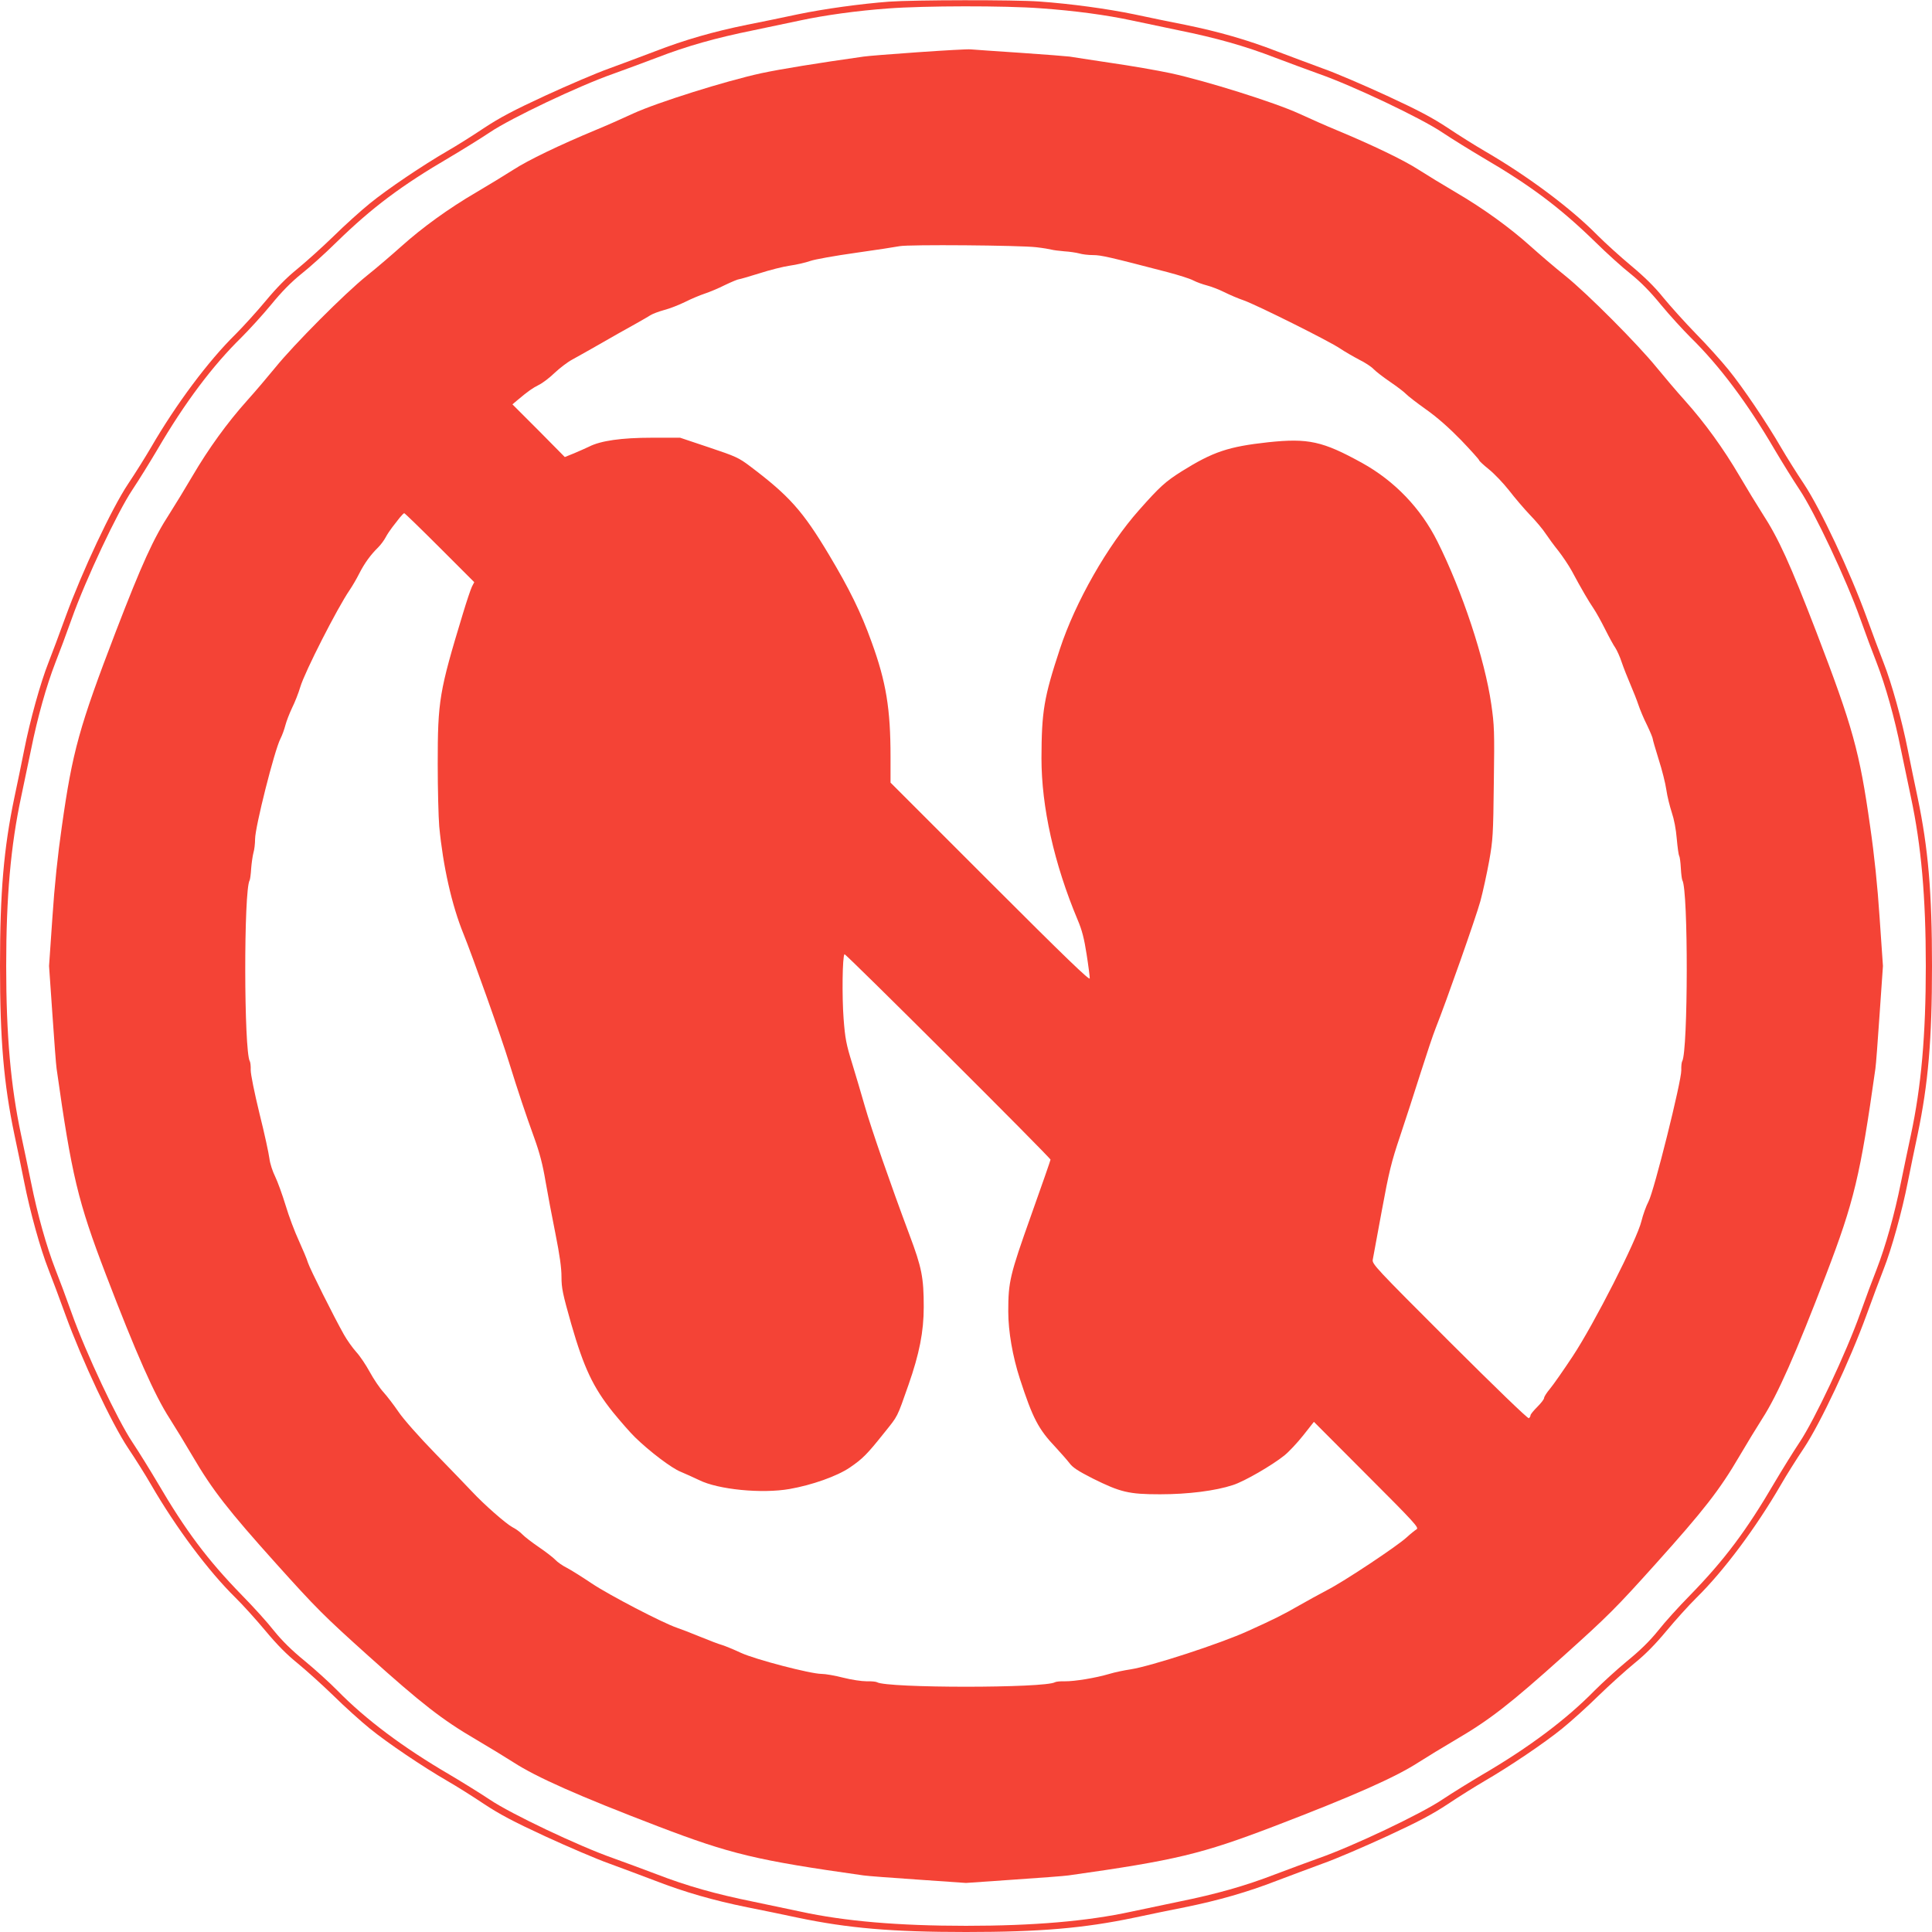
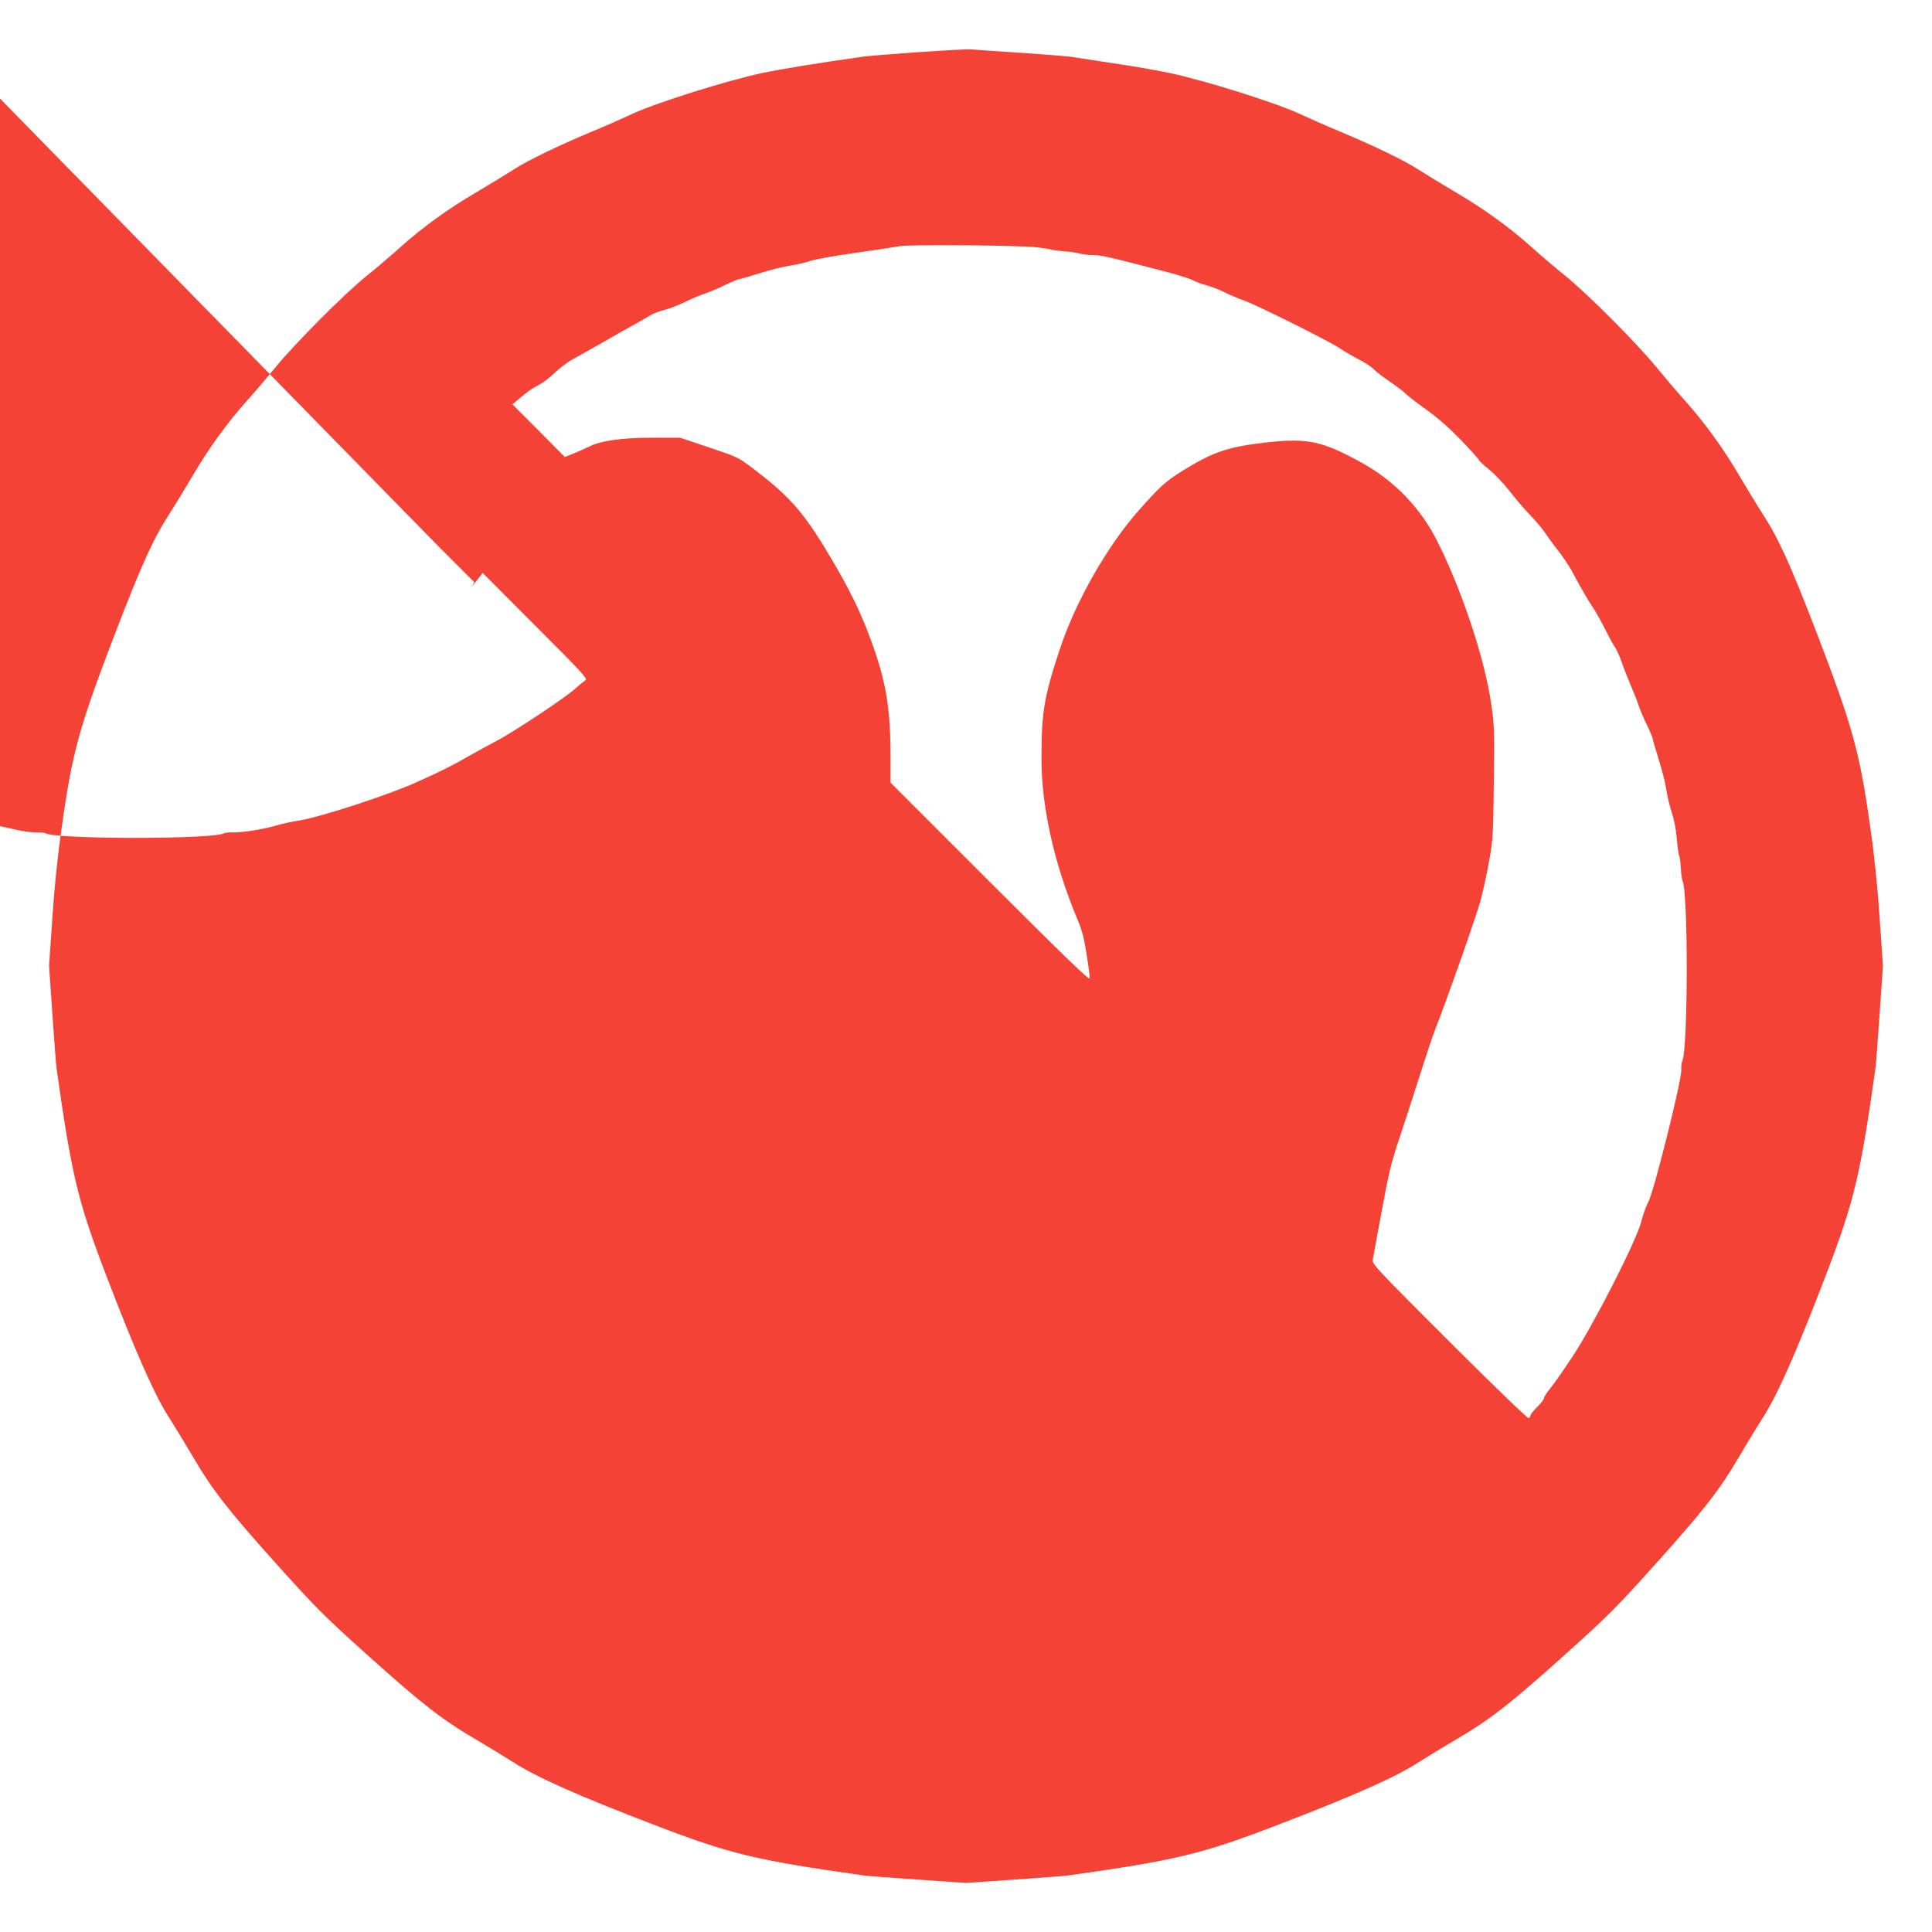
<svg xmlns="http://www.w3.org/2000/svg" version="1.0" width="1280pt" height="1280pt" viewBox="0 0 1280 1280" preserveAspectRatio="xMidYMid meet">
  <g transform="translate(0,1280) scale(0.1,-0.1)" fill="#f44336" stroke="none">
-     <path d="M5890 12789 c-186 -14 -433 -48 -605 -84 -88 -19 -239 -50 -335 -69 -222 -45 -414 -100 -610 -176 -85 -32 -222 -84 -305 -114 -82 -29 -273 -111 -423 -180 -212 -98 -302 -146 -405 -214 -73 -49 -181 -117 -242 -152 -164 -95 -397 -252 -515 -348 -58 -47 -166 -144 -240 -217 -74 -72 -182 -169 -238 -215 -72 -58 -137 -124 -212 -214 -60 -72 -150 -171 -200 -221 -180 -177 -393 -462 -560 -750 -35 -60 -103 -169 -152 -242 -109 -164 -304 -579 -413 -878 -40 -110 -91 -247 -114 -305 -53 -134 -122 -382 -161 -580 -17 -85 -46 -227 -65 -315 -70 -335 -95 -626 -95 -1115 0 -489 25 -780 95 -1115 19 -88 48 -230 65 -315 39 -198 108 -446 161 -580 23 -58 74 -195 114 -305 109 -299 304 -714 413 -878 49 -73 117 -181 152 -242 167 -288 380 -573 560 -750 50 -49 140 -149 200 -221 75 -90 140 -156 212 -214 56 -46 164 -143 238 -215 74 -73 182 -170 240 -217 118 -96 351 -253 515 -348 61 -35 169 -103 242 -152 103 -68 193 -116 405 -214 150 -69 341 -151 423 -180 83 -30 220 -82 305 -114 196 -76 388 -131 610 -176 96 -19 247 -50 335 -69 334 -70 625 -95 1115 -95 490 0 781 25 1115 95 88 19 239 50 335 69 222 45 414 100 610 176 85 32 223 84 305 114 83 29 273 111 423 180 212 98 302 146 405 214 73 49 182 117 242 152 164 95 397 252 515 348 58 47 166 144 240 217 74 72 182 169 238 215 72 58 137 124 212 214 60 72 150 172 200 221 180 177 393 462 560 750 35 61 103 169 152 242 109 164 304 579 413 878 40 110 91 247 114 305 53 134 122 382 161 580 17 85 46 227 65 315 70 335 95 626 95 1115 0 489 -25 780 -95 1115 -19 88 -48 230 -65 315 -39 198 -108 446 -161 580 -23 58 -74 195 -114 305 -109 299 -304 714 -413 878 -49 73 -117 182 -152 242 -95 164 -252 397 -348 515 -47 58 -144 166 -217 240 -72 74 -169 182 -215 238 -58 72 -124 137 -214 212 -72 60 -171 150 -221 200 -177 180 -462 393 -750 560 -60 35 -169 103 -242 152 -103 68 -193 116 -405 214 -150 69 -340 151 -423 180 -82 30 -220 82 -305 114 -196 76 -388 131 -610 176 -96 19 -247 50 -335 69 -179 37 -420 70 -630 85 -164 12 -829 11 -995 -1z m1005 -44 c227 -16 438 -45 601 -80 65 -14 207 -44 314 -66 247 -50 439 -104 638 -181 86 -33 218 -81 292 -108 225 -79 676 -293 815 -387 66 -44 186 -118 267 -166 318 -186 512 -331 748 -561 74 -73 179 -168 234 -211 68 -55 130 -118 201 -205 57 -69 145 -165 195 -215 192 -188 377 -435 557 -743 48 -81 122 -201 166 -267 99 -148 308 -591 402 -855 34 -96 83 -227 108 -290 59 -152 119 -365 161 -575 19 -93 49 -235 66 -315 69 -323 99 -662 99 -1120 0 -458 -30 -797 -99 -1120 -17 -80 -47 -221 -66 -315 -42 -210 -102 -423 -161 -575 -25 -63 -74 -194 -108 -290 -94 -264 -303 -707 -402 -855 -44 -66 -118 -186 -166 -267 -186 -318 -331 -512 -561 -748 -73 -74 -168 -179 -211 -234 -55 -68 -118 -130 -205 -201 -69 -57 -165 -145 -215 -195 -188 -192 -435 -377 -743 -557 -81 -48 -201 -122 -267 -166 -139 -94 -590 -308 -815 -387 -74 -27 -206 -75 -292 -108 -199 -77 -391 -131 -638 -181 -107 -22 -249 -52 -314 -66 -294 -64 -650 -94 -1096 -94 -446 0 -802 30 -1096 94 -65 14 -207 44 -314 66 -247 50 -439 104 -638 181 -86 33 -218 81 -292 108 -225 79 -676 293 -815 387 -66 44 -186 118 -267 166 -308 180 -555 365 -743 557 -49 50 -146 138 -215 195 -87 71 -150 133 -205 201 -43 55 -138 160 -211 234 -230 236 -375 430 -561 748 -48 81 -122 201 -166 267 -99 148 -308 591 -402 855 -34 96 -83 227 -108 290 -59 152 -119 365 -161 575 -19 94 -49 235 -66 315 -69 323 -99 662 -99 1120 0 458 30 797 99 1120 17 80 47 222 66 315 42 210 102 423 161 575 25 63 74 194 108 290 94 264 303 707 402 855 44 66 118 186 166 267 180 308 365 555 557 743 50 50 138 146 195 215 71 87 133 150 201 205 55 43 160 138 234 211 236 230 430 375 748 561 81 48 201 122 267 166 139 94 590 308 815 387 74 27 206 75 292 108 199 77 391 131 638 181 107 22 249 52 314 66 159 34 373 64 581 79 234 18 776 19 1010 1z" />
-     <path d="M6081 12454 c-173 -12 -335 -25 -360 -29 -304 -43 -545 -82 -677 -110 -235 -51 -690 -194 -849 -267 -71 -33 -184 -83 -250 -110 -238 -99 -446 -199 -543 -262 -55 -35 -166 -103 -248 -151 -180 -105 -357 -233 -496 -358 -57 -51 -159 -139 -228 -194 -149 -120 -481 -454 -606 -608 -49 -60 -133 -159 -187 -219 -131 -146 -256 -319 -362 -500 -48 -82 -116 -193 -151 -248 -108 -166 -184 -334 -357 -783 -242 -631 -287 -793 -357 -1289 -28 -193 -49 -395 -63 -607 l-22 -319 22 -317 c12 -175 24 -338 28 -363 100 -709 141 -879 326 -1363 201 -525 324 -802 423 -955 35 -55 103 -166 151 -248 132 -226 238 -361 554 -713 266 -296 316 -346 612 -612 352 -316 487 -422 713 -554 82 -48 193 -116 248 -151 153 -99 430 -222 955 -423 484 -185 654 -226 1363 -326 25 -4 188 -16 363 -28 l317 -22 317 22 c175 12 338 24 363 28 709 100 879 141 1363 326 525 201 802 324 955 423 55 35 166 103 248 151 226 132 361 238 713 554 296 266 346 316 612 612 316 352 422 487 554 713 48 82 116 193 151 248 99 153 222 430 423 955 185 484 226 654 326 1363 4 25 16 188 28 363 l22 317 -22 319 c-14 212 -35 414 -63 607 -70 496 -115 658 -357 1289 -173 449 -249 617 -357 783 -35 55 -103 166 -151 248 -106 181 -231 354 -362 500 -54 60 -138 159 -187 219 -125 154 -457 488 -606 608 -69 55 -171 143 -228 194 -139 125 -316 253 -496 358 -82 48 -193 116 -248 151 -97 63 -305 163 -543 262 -66 27 -178 77 -250 110 -159 73 -614 216 -849 267 -89 19 -269 50 -401 69 -132 20 -252 38 -268 41 -15 2 -161 14 -325 25 -163 11 -313 21 -332 23 -19 2 -176 -7 -349 -19z m785 -1292 c45 -5 90 -13 101 -16 11 -3 48 -8 84 -11 35 -2 80 -9 99 -14 19 -6 60 -11 92 -11 53 0 109 -13 493 -113 72 -19 149 -43 171 -55 23 -12 63 -26 90 -33 27 -7 78 -26 114 -44 36 -18 94 -43 130 -55 85 -30 569 -271 640 -320 30 -20 87 -53 125 -73 39 -19 81 -47 95 -62 14 -15 63 -53 110 -85 47 -32 94 -68 105 -80 11 -12 70 -58 132 -102 75 -53 152 -121 233 -204 66 -69 120 -129 120 -134 0 -4 29 -31 65 -60 35 -28 94 -90 132 -138 37 -48 99 -121 138 -162 40 -41 87 -97 105 -125 18 -27 56 -79 85 -115 28 -36 67 -94 87 -130 68 -127 115 -206 145 -250 17 -25 52 -88 78 -140 26 -52 56 -107 67 -122 10 -15 30 -58 42 -95 13 -38 39 -104 58 -148 19 -44 43 -105 53 -135 10 -30 35 -91 57 -134 21 -44 38 -85 38 -92 0 -6 18 -67 39 -135 22 -68 45 -159 51 -202 6 -43 23 -110 36 -150 15 -44 28 -111 33 -174 5 -56 12 -107 16 -113 4 -6 9 -43 11 -82 2 -39 7 -75 10 -80 40 -64 38 -1134 -1 -1199 -4 -6 -7 -33 -6 -60 1 -73 -180 -798 -217 -869 -16 -30 -37 -89 -47 -130 -29 -122 -314 -682 -455 -895 -62 -94 -130 -191 -151 -216 -22 -26 -39 -53 -39 -61 0 -8 -20 -34 -45 -59 -24 -24 -45 -49 -45 -56 0 -6 -5 -15 -11 -19 -7 -4 -221 203 -526 507 -490 490 -514 515 -508 544 3 17 30 163 60 325 47 255 63 321 120 490 36 107 97 296 136 419 39 123 84 258 101 300 70 176 267 735 296 841 17 63 43 183 58 265 25 140 27 175 31 520 5 342 3 381 -17 520 -43 298 -192 749 -357 1078 -110 220 -284 401 -499 520 -261 144 -356 165 -622 137 -264 -29 -365 -63 -572 -192 -109 -69 -144 -100 -284 -258 -208 -234 -422 -609 -524 -920 -106 -321 -121 -413 -122 -723 0 -323 83 -698 240 -1072 29 -68 43 -124 59 -227 12 -76 21 -148 21 -160 0 -17 -159 136 -660 637 l-660 660 0 170 c0 319 -29 497 -126 763 -70 195 -147 351 -282 577 -173 289 -262 389 -520 584 -78 59 -96 67 -275 127 l-191 64 -187 0 c-201 0 -340 -20 -416 -59 -21 -10 -66 -30 -99 -44 l-62 -25 -173 175 -174 174 32 27 c75 63 100 80 143 102 25 12 72 48 105 80 33 31 85 71 115 87 30 17 87 48 125 70 166 95 224 128 295 167 41 23 86 49 100 58 14 9 54 24 90 34 36 9 99 34 140 54 41 21 100 45 130 55 30 10 91 35 134 57 44 21 85 38 92 38 6 0 67 18 135 39 68 22 159 45 202 51 43 6 104 20 135 31 31 11 167 35 302 54 135 19 265 39 290 44 58 12 798 6 906 -7z m-3952 -1991 l228 -228 -15 -29 c-8 -16 -35 -96 -60 -179 -157 -517 -167 -576 -167 -997 0 -167 5 -352 10 -413 25 -263 83 -522 161 -713 58 -143 251 -685 302 -852 60 -193 108 -337 167 -500 35 -97 56 -177 74 -285 14 -82 44 -240 66 -349 28 -141 40 -225 40 -285 0 -76 8 -113 65 -314 83 -288 144 -418 275 -582 49 -60 115 -136 147 -167 96 -94 244 -206 303 -229 30 -13 85 -37 122 -55 126 -63 416 -91 599 -59 149 26 315 85 399 142 85 58 114 87 228 230 93 116 83 96 161 318 72 206 101 352 101 516 0 195 -13 261 -95 479 -126 337 -252 700 -295 850 -23 80 -61 209 -85 287 -38 123 -46 162 -56 295 -11 145 -8 413 6 426 6 7 1365 -1348 1365 -1361 0 -4 -58 -171 -129 -370 -140 -394 -151 -438 -151 -636 0 -132 29 -298 77 -446 85 -261 122 -333 238 -455 33 -36 74 -82 90 -103 22 -30 58 -53 154 -102 185 -92 240 -105 447 -105 186 0 367 23 482 61 76 24 260 131 341 196 30 24 86 84 125 133 l71 90 350 -351 c319 -319 348 -351 330 -361 -11 -7 -40 -30 -65 -53 -61 -57 -416 -293 -526 -349 -49 -26 -132 -71 -184 -101 -111 -64 -170 -93 -340 -170 -186 -85 -645 -234 -780 -255 -41 -6 -104 -19 -140 -30 -91 -27 -232 -50 -295 -49 -29 1 -58 -2 -65 -6 -65 -40 -1115 -40 -1180 0 -7 4 -38 7 -69 6 -32 0 -100 10 -155 24 -54 14 -118 25 -143 25 -72 0 -437 95 -533 139 -47 22 -103 45 -125 52 -22 6 -88 31 -146 55 -58 24 -128 51 -155 60 -94 32 -448 216 -563 293 -64 43 -139 90 -166 104 -28 14 -61 37 -75 52 -14 15 -63 53 -110 85 -47 32 -96 70 -110 85 -14 15 -43 36 -65 47 -43 23 -187 149 -269 237 -28 30 -137 143 -241 250 -110 113 -213 230 -244 276 -30 44 -75 103 -100 131 -25 27 -66 88 -91 134 -25 46 -65 106 -90 133 -25 28 -62 80 -82 116 -66 117 -225 435 -238 476 -6 22 -34 87 -60 145 -27 58 -67 164 -88 235 -22 72 -53 157 -69 190 -17 34 -34 86 -38 119 -4 33 -33 168 -66 299 -34 140 -58 259 -58 287 1 26 -2 53 -6 59 -39 65 -41 1135 -1 1199 3 5 8 41 10 78 3 38 10 85 15 104 6 19 11 60 11 91 0 79 128 587 168 665 12 23 26 63 33 90 7 27 27 78 44 114 18 36 43 99 55 140 29 98 245 522 326 640 17 25 46 74 64 110 34 67 74 123 126 174 17 17 39 47 49 66 10 19 30 49 44 67 14 18 36 46 49 63 13 16 27 30 30 30 4 0 110 -103 236 -229z" />
+     <path d="M6081 12454 c-173 -12 -335 -25 -360 -29 -304 -43 -545 -82 -677 -110 -235 -51 -690 -194 -849 -267 -71 -33 -184 -83 -250 -110 -238 -99 -446 -199 -543 -262 -55 -35 -166 -103 -248 -151 -180 -105 -357 -233 -496 -358 -57 -51 -159 -139 -228 -194 -149 -120 -481 -454 -606 -608 -49 -60 -133 -159 -187 -219 -131 -146 -256 -319 -362 -500 -48 -82 -116 -193 -151 -248 -108 -166 -184 -334 -357 -783 -242 -631 -287 -793 -357 -1289 -28 -193 -49 -395 -63 -607 l-22 -319 22 -317 c12 -175 24 -338 28 -363 100 -709 141 -879 326 -1363 201 -525 324 -802 423 -955 35 -55 103 -166 151 -248 132 -226 238 -361 554 -713 266 -296 316 -346 612 -612 352 -316 487 -422 713 -554 82 -48 193 -116 248 -151 153 -99 430 -222 955 -423 484 -185 654 -226 1363 -326 25 -4 188 -16 363 -28 l317 -22 317 22 c175 12 338 24 363 28 709 100 879 141 1363 326 525 201 802 324 955 423 55 35 166 103 248 151 226 132 361 238 713 554 296 266 346 316 612 612 316 352 422 487 554 713 48 82 116 193 151 248 99 153 222 430 423 955 185 484 226 654 326 1363 4 25 16 188 28 363 l22 317 -22 319 c-14 212 -35 414 -63 607 -70 496 -115 658 -357 1289 -173 449 -249 617 -357 783 -35 55 -103 166 -151 248 -106 181 -231 354 -362 500 -54 60 -138 159 -187 219 -125 154 -457 488 -606 608 -69 55 -171 143 -228 194 -139 125 -316 253 -496 358 -82 48 -193 116 -248 151 -97 63 -305 163 -543 262 -66 27 -178 77 -250 110 -159 73 -614 216 -849 267 -89 19 -269 50 -401 69 -132 20 -252 38 -268 41 -15 2 -161 14 -325 25 -163 11 -313 21 -332 23 -19 2 -176 -7 -349 -19z m785 -1292 c45 -5 90 -13 101 -16 11 -3 48 -8 84 -11 35 -2 80 -9 99 -14 19 -6 60 -11 92 -11 53 0 109 -13 493 -113 72 -19 149 -43 171 -55 23 -12 63 -26 90 -33 27 -7 78 -26 114 -44 36 -18 94 -43 130 -55 85 -30 569 -271 640 -320 30 -20 87 -53 125 -73 39 -19 81 -47 95 -62 14 -15 63 -53 110 -85 47 -32 94 -68 105 -80 11 -12 70 -58 132 -102 75 -53 152 -121 233 -204 66 -69 120 -129 120 -134 0 -4 29 -31 65 -60 35 -28 94 -90 132 -138 37 -48 99 -121 138 -162 40 -41 87 -97 105 -125 18 -27 56 -79 85 -115 28 -36 67 -94 87 -130 68 -127 115 -206 145 -250 17 -25 52 -88 78 -140 26 -52 56 -107 67 -122 10 -15 30 -58 42 -95 13 -38 39 -104 58 -148 19 -44 43 -105 53 -135 10 -30 35 -91 57 -134 21 -44 38 -85 38 -92 0 -6 18 -67 39 -135 22 -68 45 -159 51 -202 6 -43 23 -110 36 -150 15 -44 28 -111 33 -174 5 -56 12 -107 16 -113 4 -6 9 -43 11 -82 2 -39 7 -75 10 -80 40 -64 38 -1134 -1 -1199 -4 -6 -7 -33 -6 -60 1 -73 -180 -798 -217 -869 -16 -30 -37 -89 -47 -130 -29 -122 -314 -682 -455 -895 -62 -94 -130 -191 -151 -216 -22 -26 -39 -53 -39 -61 0 -8 -20 -34 -45 -59 -24 -24 -45 -49 -45 -56 0 -6 -5 -15 -11 -19 -7 -4 -221 203 -526 507 -490 490 -514 515 -508 544 3 17 30 163 60 325 47 255 63 321 120 490 36 107 97 296 136 419 39 123 84 258 101 300 70 176 267 735 296 841 17 63 43 183 58 265 25 140 27 175 31 520 5 342 3 381 -17 520 -43 298 -192 749 -357 1078 -110 220 -284 401 -499 520 -261 144 -356 165 -622 137 -264 -29 -365 -63 -572 -192 -109 -69 -144 -100 -284 -258 -208 -234 -422 -609 -524 -920 -106 -321 -121 -413 -122 -723 0 -323 83 -698 240 -1072 29 -68 43 -124 59 -227 12 -76 21 -148 21 -160 0 -17 -159 136 -660 637 l-660 660 0 170 c0 319 -29 497 -126 763 -70 195 -147 351 -282 577 -173 289 -262 389 -520 584 -78 59 -96 67 -275 127 l-191 64 -187 0 c-201 0 -340 -20 -416 -59 -21 -10 -66 -30 -99 -44 l-62 -25 -173 175 -174 174 32 27 c75 63 100 80 143 102 25 12 72 48 105 80 33 31 85 71 115 87 30 17 87 48 125 70 166 95 224 128 295 167 41 23 86 49 100 58 14 9 54 24 90 34 36 9 99 34 140 54 41 21 100 45 130 55 30 10 91 35 134 57 44 21 85 38 92 38 6 0 67 18 135 39 68 22 159 45 202 51 43 6 104 20 135 31 31 11 167 35 302 54 135 19 265 39 290 44 58 12 798 6 906 -7z m-3952 -1991 l228 -228 -15 -29 l71 90 350 -351 c319 -319 348 -351 330 -361 -11 -7 -40 -30 -65 -53 -61 -57 -416 -293 -526 -349 -49 -26 -132 -71 -184 -101 -111 -64 -170 -93 -340 -170 -186 -85 -645 -234 -780 -255 -41 -6 -104 -19 -140 -30 -91 -27 -232 -50 -295 -49 -29 1 -58 -2 -65 -6 -65 -40 -1115 -40 -1180 0 -7 4 -38 7 -69 6 -32 0 -100 10 -155 24 -54 14 -118 25 -143 25 -72 0 -437 95 -533 139 -47 22 -103 45 -125 52 -22 6 -88 31 -146 55 -58 24 -128 51 -155 60 -94 32 -448 216 -563 293 -64 43 -139 90 -166 104 -28 14 -61 37 -75 52 -14 15 -63 53 -110 85 -47 32 -96 70 -110 85 -14 15 -43 36 -65 47 -43 23 -187 149 -269 237 -28 30 -137 143 -241 250 -110 113 -213 230 -244 276 -30 44 -75 103 -100 131 -25 27 -66 88 -91 134 -25 46 -65 106 -90 133 -25 28 -62 80 -82 116 -66 117 -225 435 -238 476 -6 22 -34 87 -60 145 -27 58 -67 164 -88 235 -22 72 -53 157 -69 190 -17 34 -34 86 -38 119 -4 33 -33 168 -66 299 -34 140 -58 259 -58 287 1 26 -2 53 -6 59 -39 65 -41 1135 -1 1199 3 5 8 41 10 78 3 38 10 85 15 104 6 19 11 60 11 91 0 79 128 587 168 665 12 23 26 63 33 90 7 27 27 78 44 114 18 36 43 99 55 140 29 98 245 522 326 640 17 25 46 74 64 110 34 67 74 123 126 174 17 17 39 47 49 66 10 19 30 49 44 67 14 18 36 46 49 63 13 16 27 30 30 30 4 0 110 -103 236 -229z" />
  </g>
</svg>